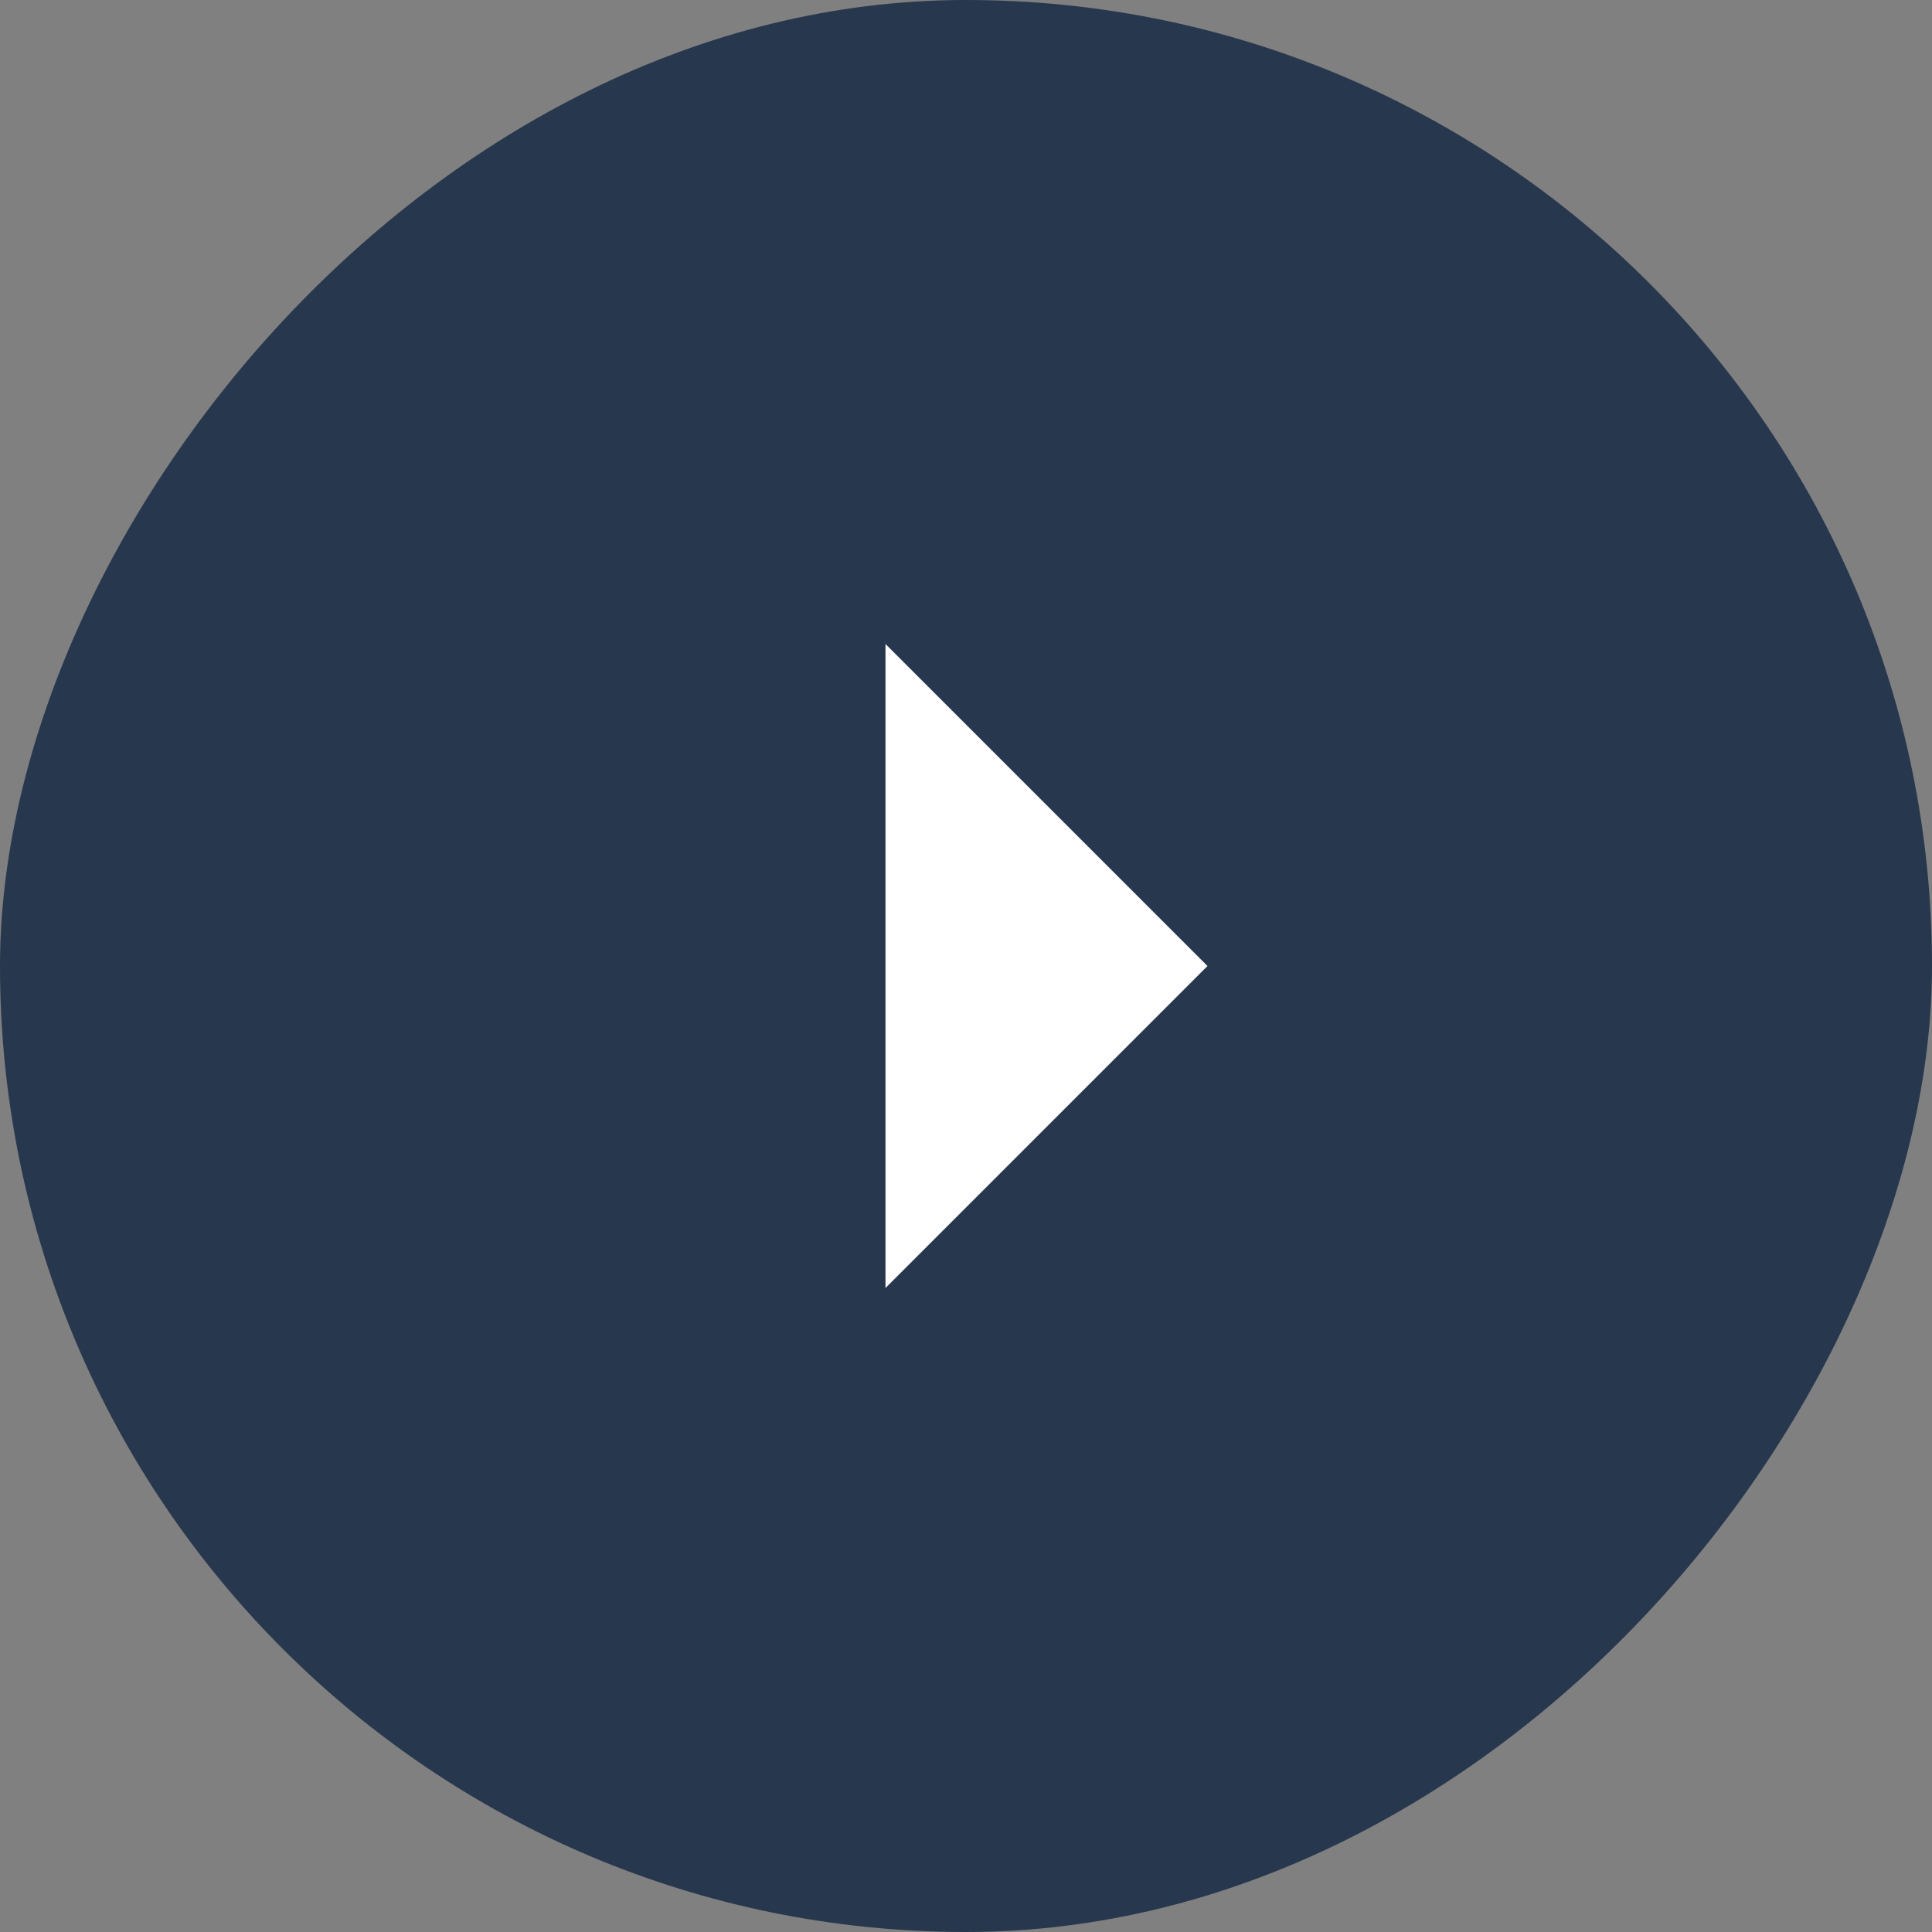
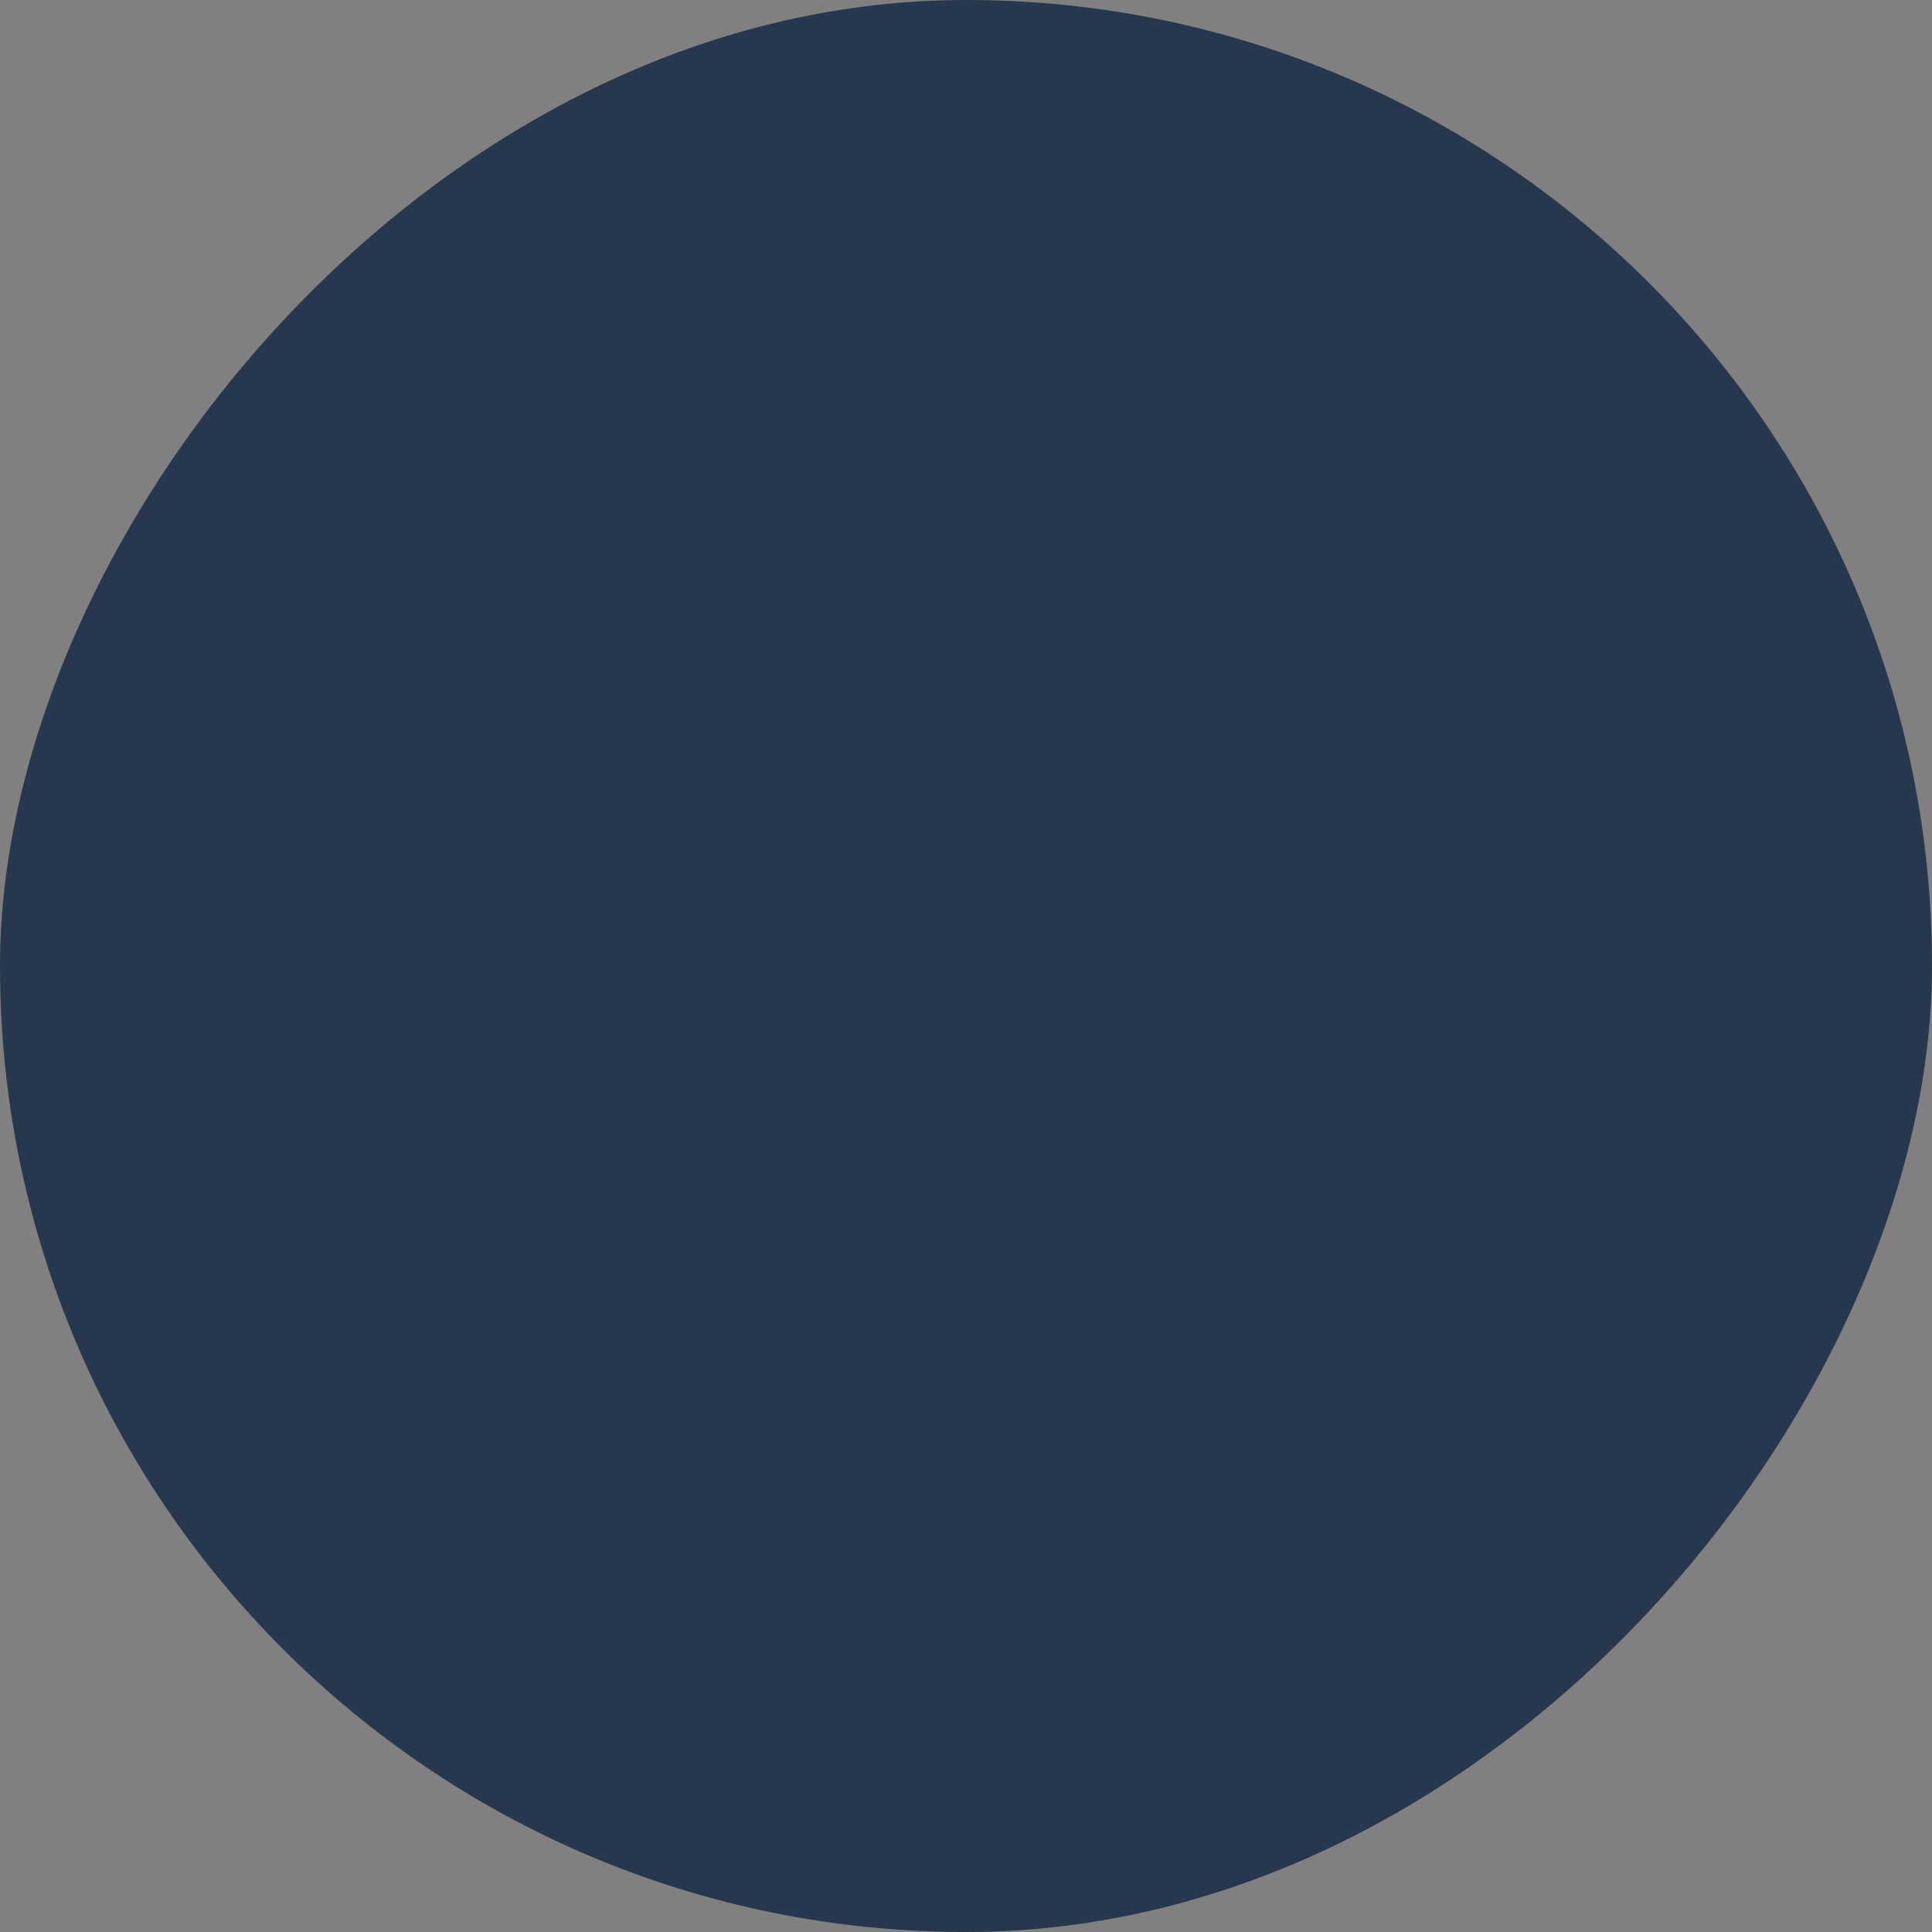
<svg xmlns="http://www.w3.org/2000/svg" width="40" height="40" viewBox="0 0 40 40" fill="none">
  <rect x="0" y="0" width="40" height="40" fill="#808080" stroke="none" />
  <g clip-path="url(#clip0_60_3866)">
    <rect width="40" height="40" rx="20" transform="matrix(-1 0 0 1 40 0)" fill="#27374D" />
-     <path d="M25 20L18.333 13.333V26.667L25 20Z" fill="white" />
  </g>
  <defs>
    <clipPath id="clip0_60_3866">
      <rect width="40" height="40" rx="20" transform="matrix(-1 0 0 1 40 0)" fill="white" />
    </clipPath>
  </defs>
</svg>